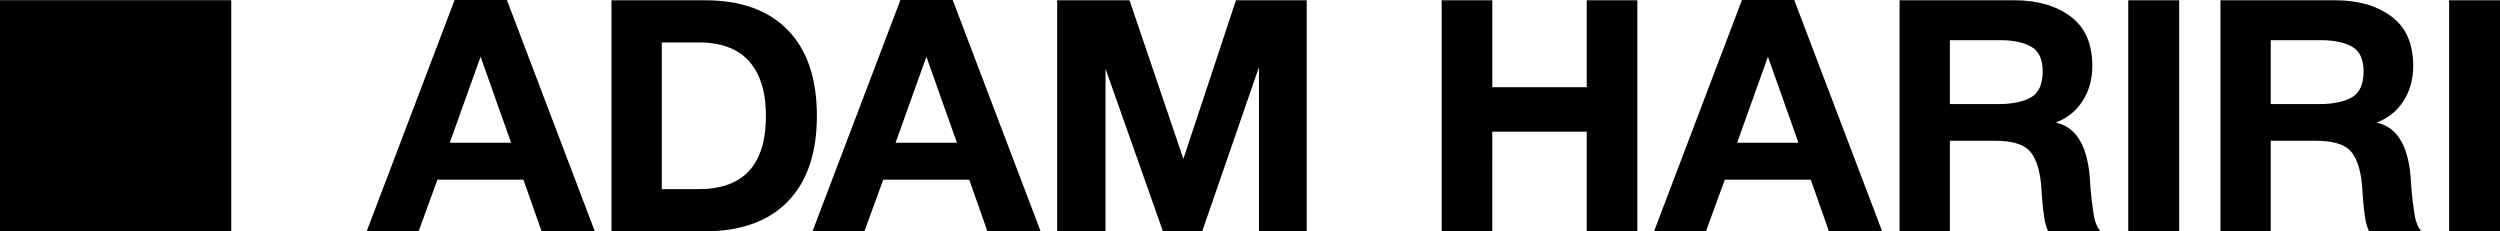
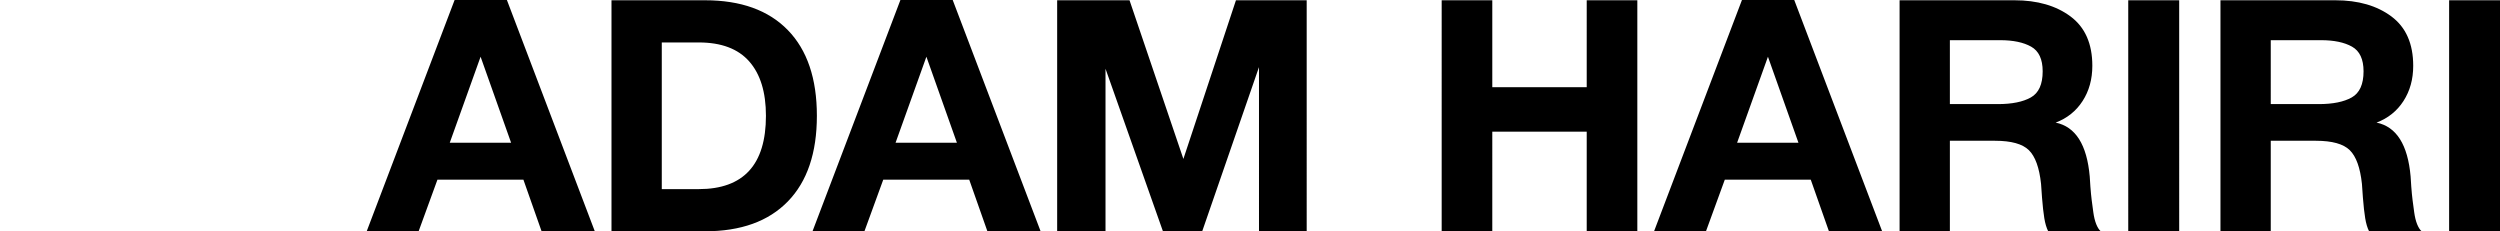
<svg xmlns="http://www.w3.org/2000/svg" width="7680" height="711" viewBox="0 0 7680 711">
  <defs>
    <style>
      .cls-1 {
        fill-rule: evenodd;
      }
    </style>
  </defs>
-   <rect id="Rectangle_1_-_THE_BOX" data-name="Rectangle 1 - THE BOX" x="-0.25" y="0.594" width="710.656" height="710.656" />
  <path id="ADAM_HARIRI" data-name="ADAM HARIRI" class="cls-1" d="M1557.11-.187H1396.63L1126.49,710.536h159.49l57.82-158.492h264.15l55.82,158.492h163.48Zm12.96,438.595H1381.68l94.69-264.154Zm308.42,272.128h287.08q165.465,0,254.68-91.706t89.21-263.157q0-171.451-89.21-263.157T2165.57,0.81H1878.49V710.536Zm154.5-129.585V130.4h113.64q103.665,0,155,58.313t51.33,166.965q0,225.279-206.33,225.278H2032.99ZM2926.63-.187H2766.14L2496.01,710.536H2655.5l57.81-158.492h264.16l55.82,158.492h163.47Zm12.96,438.595h-188.4l94.7-264.154ZM3247.6,710.536h148.53v-499.4l176.43,499.4h120.61l174.45-504.384V710.536h146.53V0.81H3796.84L3635.36,488.248,3469.89,0.81H3247.6V710.536ZM5029.89,0.81h-155.5V267.954H4584.32V0.81h-155.5V710.536h155.5V404.517h290.07V710.536h155.5V0.81Zm481.96-1H5351.37L5081.23,710.536h159.49l57.82-158.492h264.15l55.82,158.492h163.48Zm12.96,438.595h-188.4l94.7-264.154ZM5835.52,0.81V710.536h154.5V432.427h138.56q74.76,0,104.16,28.907,29.415,28.908,37.38,103.668,0,3.988,2.99,42.365t6.98,62.8q3.99,24.421,11.96,40.371h161.49q-7.98-6.978-13.96-21.93t-8.97-36.882q-2.985-21.93-4.98-37.38t-3.99-41.366q-1.995-25.917-1.99-30.9-12.96-146.53-104.67-165.47,52.83-19.936,82.74-66.288,29.895-46.351,29.9-108.153,0-101.675-66.79-151.514T6188.39,0.813Zm154.5,122.61h154.51q59.8,0,95.19,19.936t35.39,75.757q0,59.808-36.39,80.242T6137.55,319.79H5990.02V123.42ZM6694.47,0.81h-156.5V710.536h156.5V0.81Zm126.79,0V710.536h154.5V432.427h138.56q74.76,0,104.17,28.907T7255.87,565q0,3.988,2.99,42.365t6.98,62.8q3.975,24.421,11.96,40.371h161.48q-7.98-6.978-13.96-21.93t-8.97-36.882q-2.985-21.93-4.98-37.38t-3.99-41.366q-1.995-25.917-1.99-30.9-12.96-146.53-104.67-165.47,52.83-19.936,82.74-66.288t29.9-108.153q0-101.675-66.78-151.514-66.8-49.84-172.45-49.84Zm154.5,122.61h154.51q59.805,0,95.19,19.936,35.4,19.936,35.39,75.757,0,59.808-36.38,80.242T7123.29,319.79H6975.77ZM7680.21,0.81h-156.5V710.536h156.5V0.81Z" />
</svg>